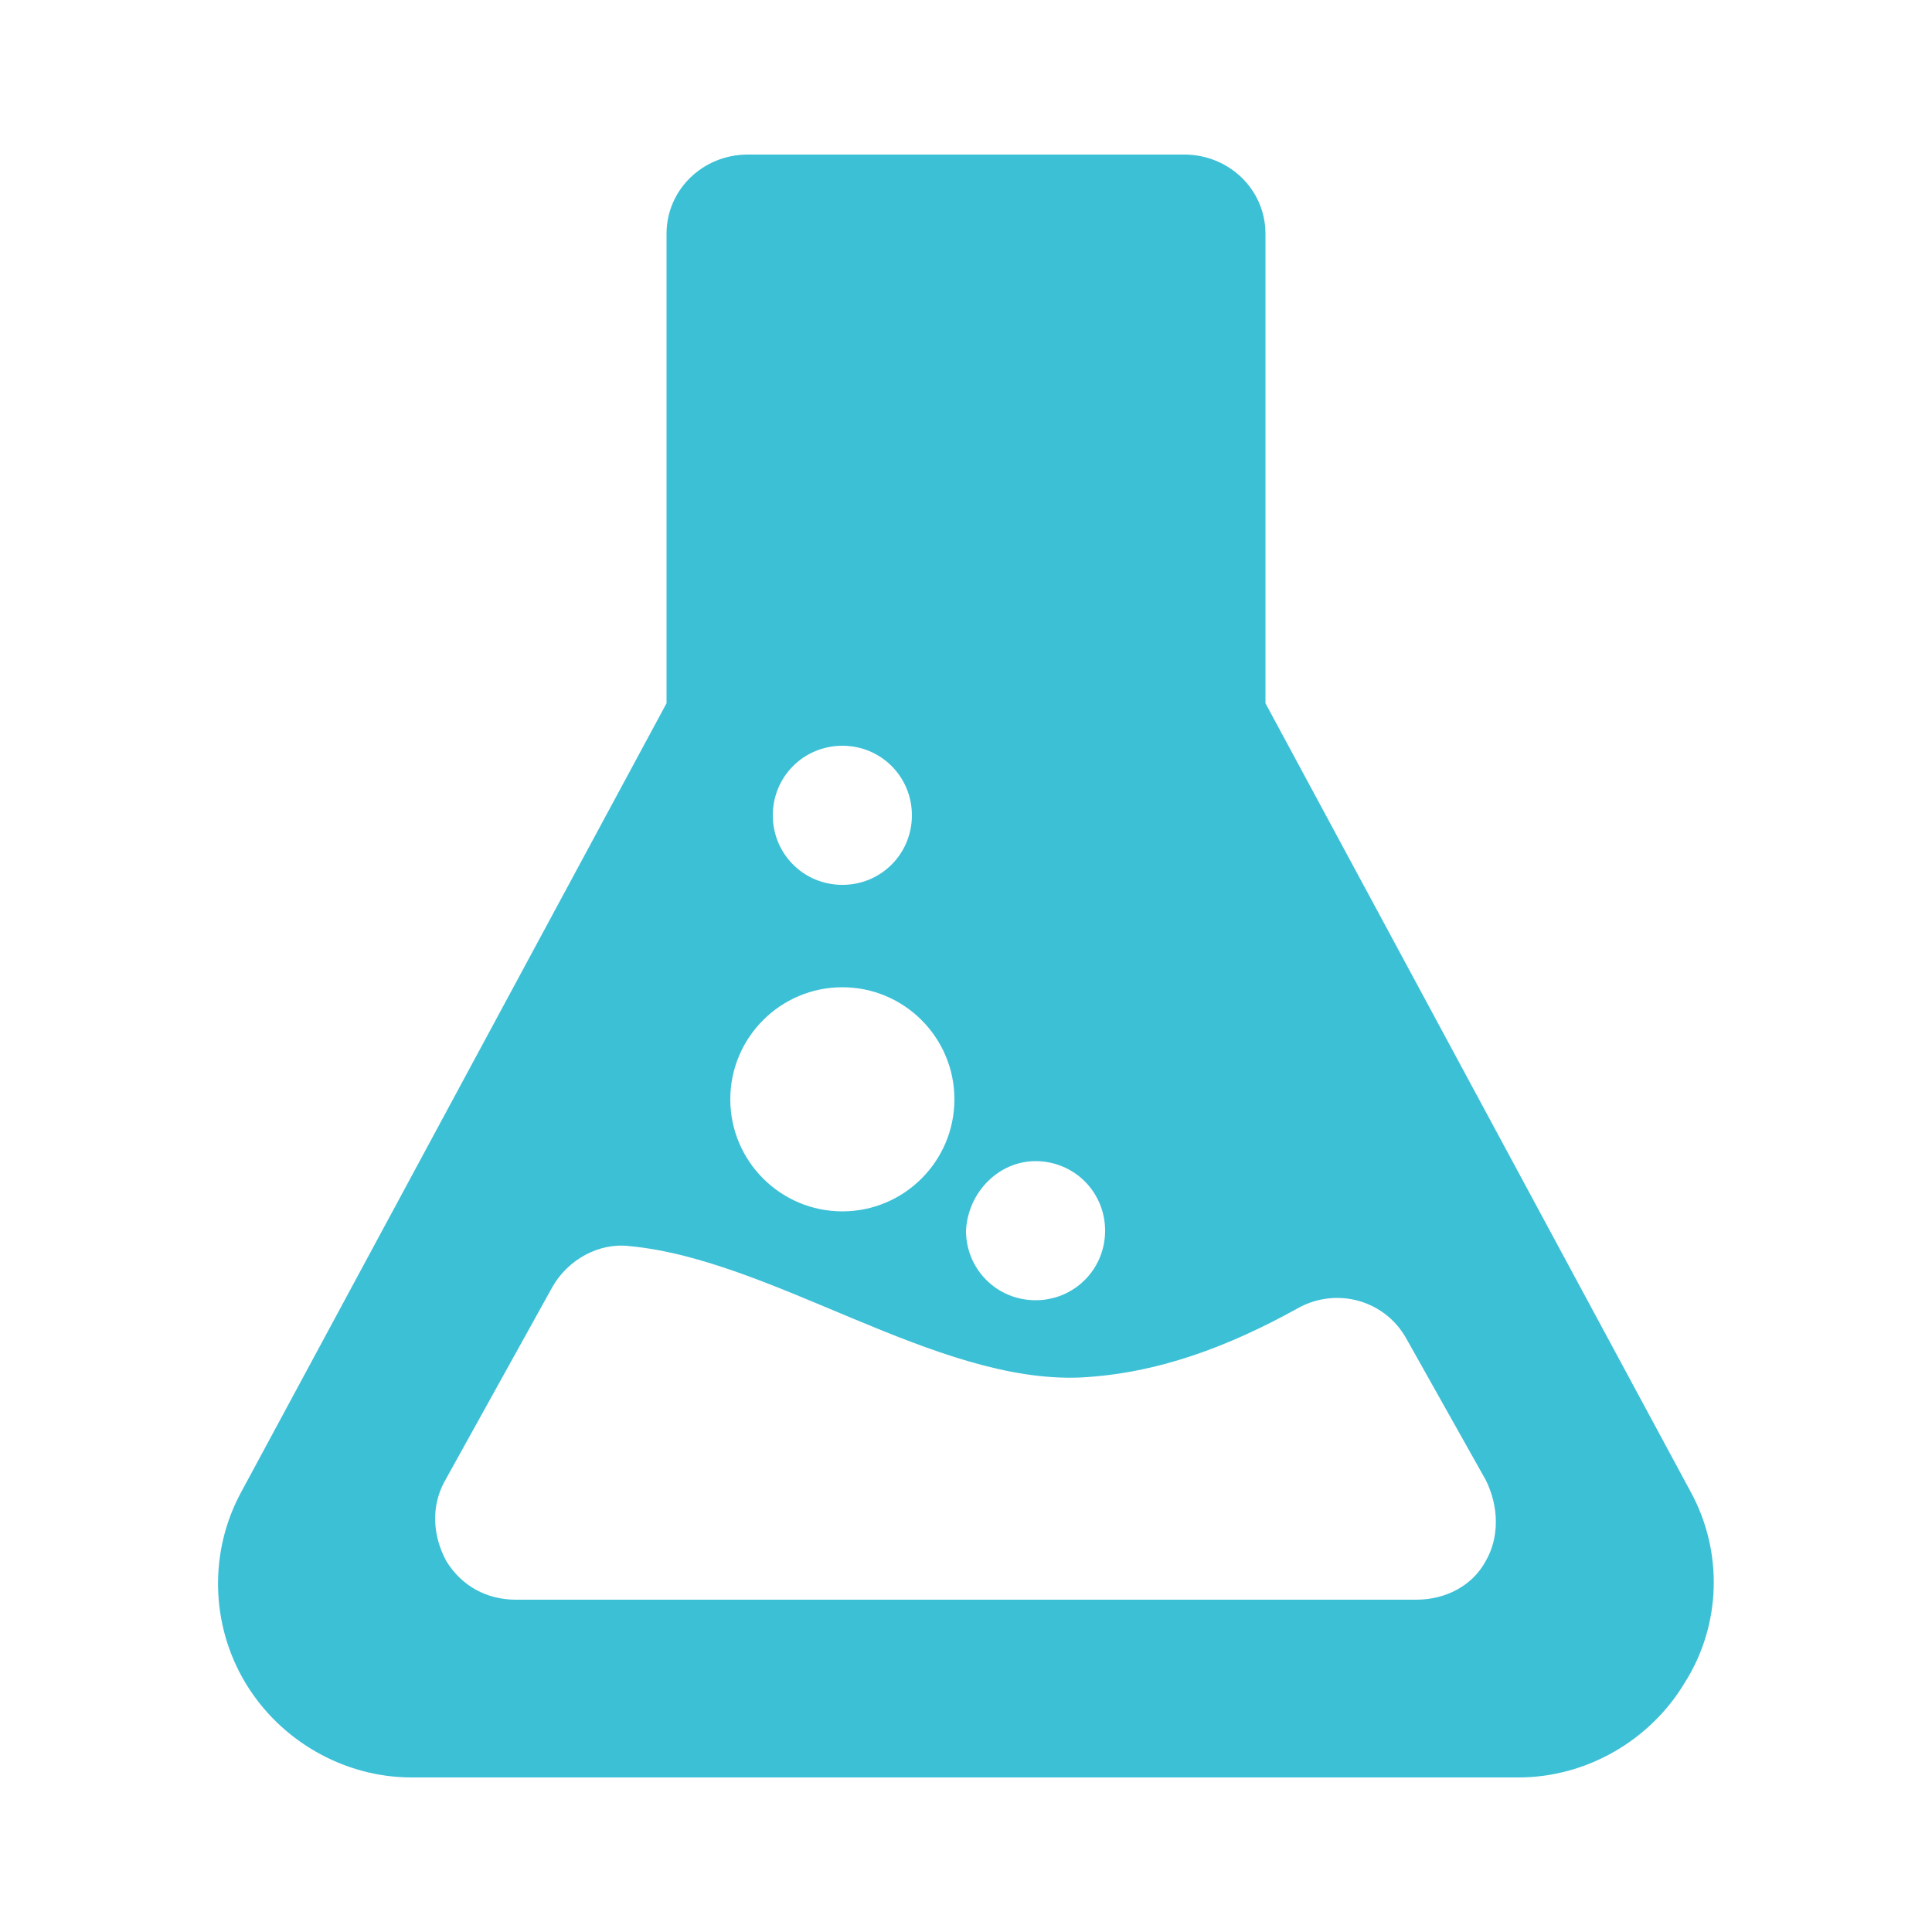
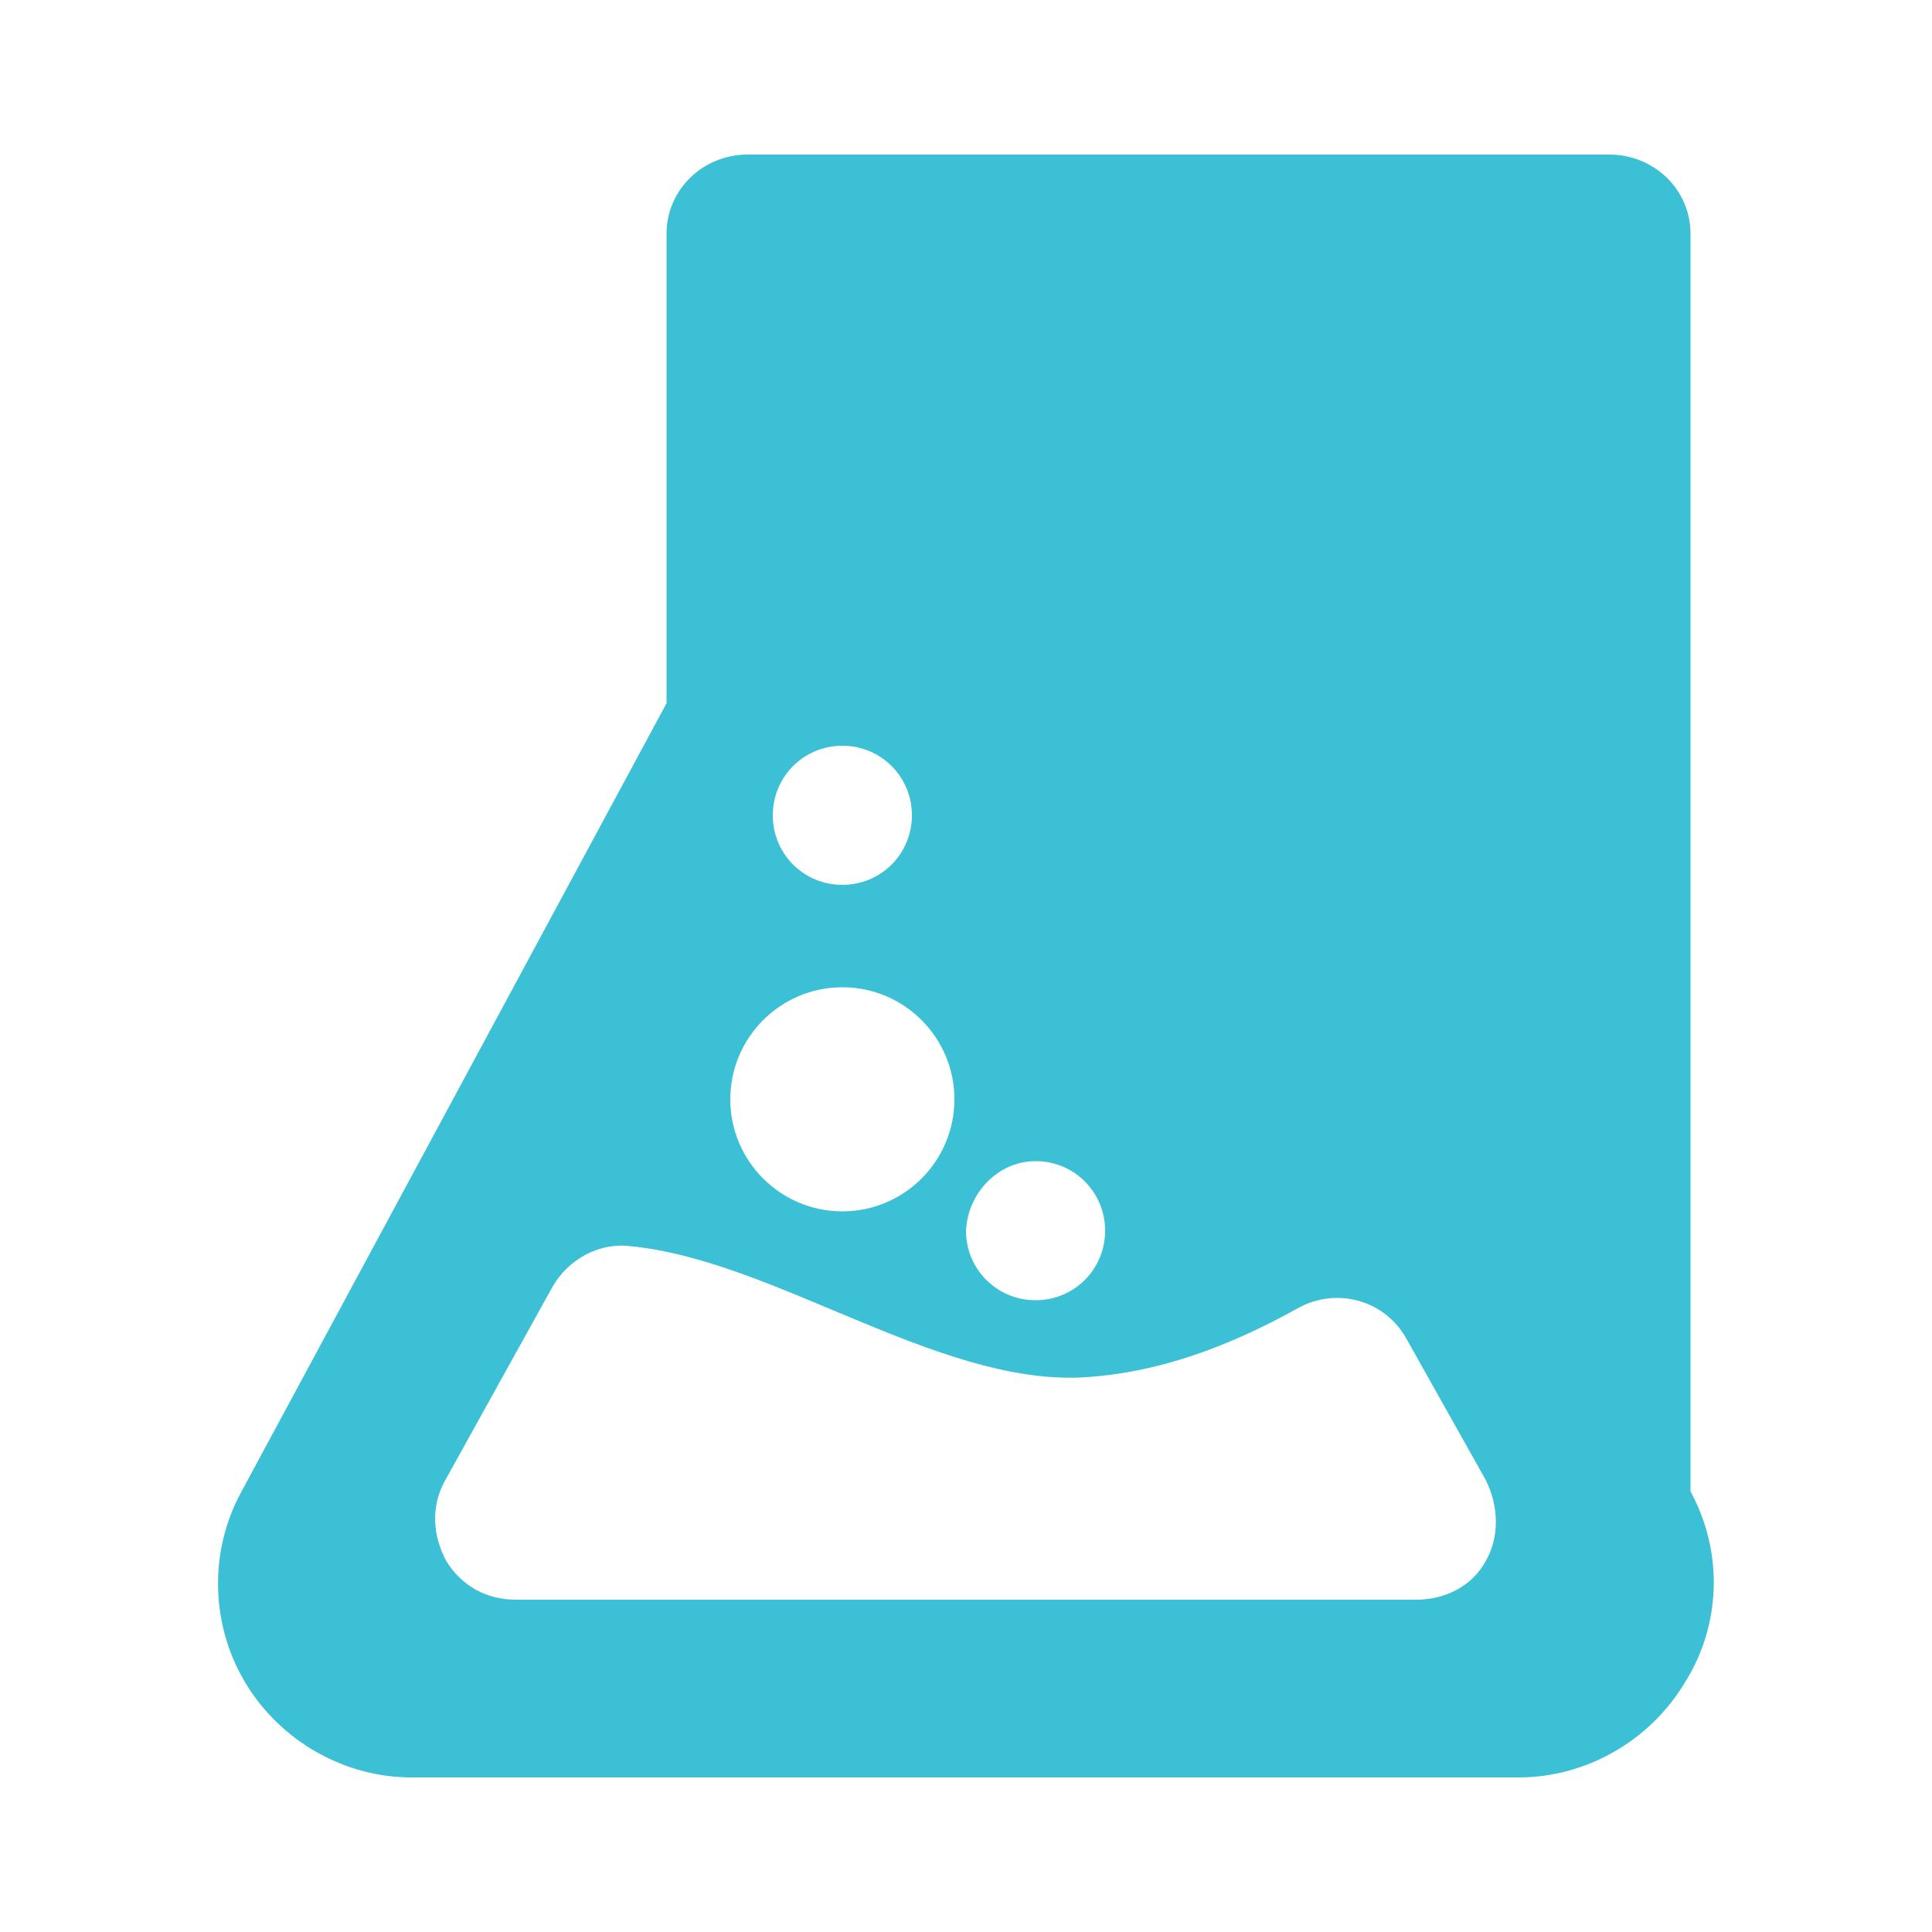
<svg xmlns="http://www.w3.org/2000/svg" version="1.1" id="Layer_1" x="0px" y="0px" viewBox="0 0 100 100" enable-background="new 0 0 100 100" xml:space="preserve">
  <g>
-     <path fill="#3CC0D6" d="M87.5,77.2l-22-40.8V12.1c0-2.3-1.9-4.1-4.2-4.1H38.7c-2.3,0-4.2,1.8-4.2,4.1v24.3L12.5,77.2   c-1.7,3.1-1.6,6.9,0.2,9.9c1.8,3,5.1,4.9,8.6,4.9h57.3c3.5,0,6.8-1.9,8.6-4.9C89.1,84.1,89.2,80.3,87.5,77.2z M53.6,60.1   c2,0,3.6,1.6,3.6,3.6c0,2-1.6,3.6-3.6,3.6c-2,0-3.6-1.6-3.6-3.6C50.1,61.7,51.7,60.1,53.6,60.1z M43.6,38.6c2,0,3.6,1.6,3.6,3.6   c0,2-1.6,3.6-3.6,3.6c-2,0-3.6-1.6-3.6-3.6C40,40.2,41.6,38.6,43.6,38.6z M43.6,51.1c3.2,0,5.8,2.6,5.8,5.8c0,3.2-2.6,5.8-5.8,5.8   c-3.2,0-5.8-2.6-5.8-5.8C37.8,53.7,40.4,51.1,43.6,51.1z M76.9,80.8c-0.7,1.3-2.1,2-3.6,2H26.7c-1.5,0-2.8-0.7-3.6-2   c-0.7-1.3-0.8-2.8-0.1-4.1l5.6-10.1c0.8-1.4,2.4-2.3,4-2.1c7.4,0.7,15.8,7.1,23.3,6.8c4-0.2,7.7-1.6,11.3-3.6   c2-1.1,4.5-0.4,5.6,1.6l4.1,7.3C77.6,78,77.6,79.6,76.9,80.8z" />
+     <path fill="#3CC0D6" d="M87.5,77.2V12.1c0-2.3-1.9-4.1-4.2-4.1H38.7c-2.3,0-4.2,1.8-4.2,4.1v24.3L12.5,77.2   c-1.7,3.1-1.6,6.9,0.2,9.9c1.8,3,5.1,4.9,8.6,4.9h57.3c3.5,0,6.8-1.9,8.6-4.9C89.1,84.1,89.2,80.3,87.5,77.2z M53.6,60.1   c2,0,3.6,1.6,3.6,3.6c0,2-1.6,3.6-3.6,3.6c-2,0-3.6-1.6-3.6-3.6C50.1,61.7,51.7,60.1,53.6,60.1z M43.6,38.6c2,0,3.6,1.6,3.6,3.6   c0,2-1.6,3.6-3.6,3.6c-2,0-3.6-1.6-3.6-3.6C40,40.2,41.6,38.6,43.6,38.6z M43.6,51.1c3.2,0,5.8,2.6,5.8,5.8c0,3.2-2.6,5.8-5.8,5.8   c-3.2,0-5.8-2.6-5.8-5.8C37.8,53.7,40.4,51.1,43.6,51.1z M76.9,80.8c-0.7,1.3-2.1,2-3.6,2H26.7c-1.5,0-2.8-0.7-3.6-2   c-0.7-1.3-0.8-2.8-0.1-4.1l5.6-10.1c0.8-1.4,2.4-2.3,4-2.1c7.4,0.7,15.8,7.1,23.3,6.8c4-0.2,7.7-1.6,11.3-3.6   c2-1.1,4.5-0.4,5.6,1.6l4.1,7.3C77.6,78,77.6,79.6,76.9,80.8z" />
  </g>
</svg>